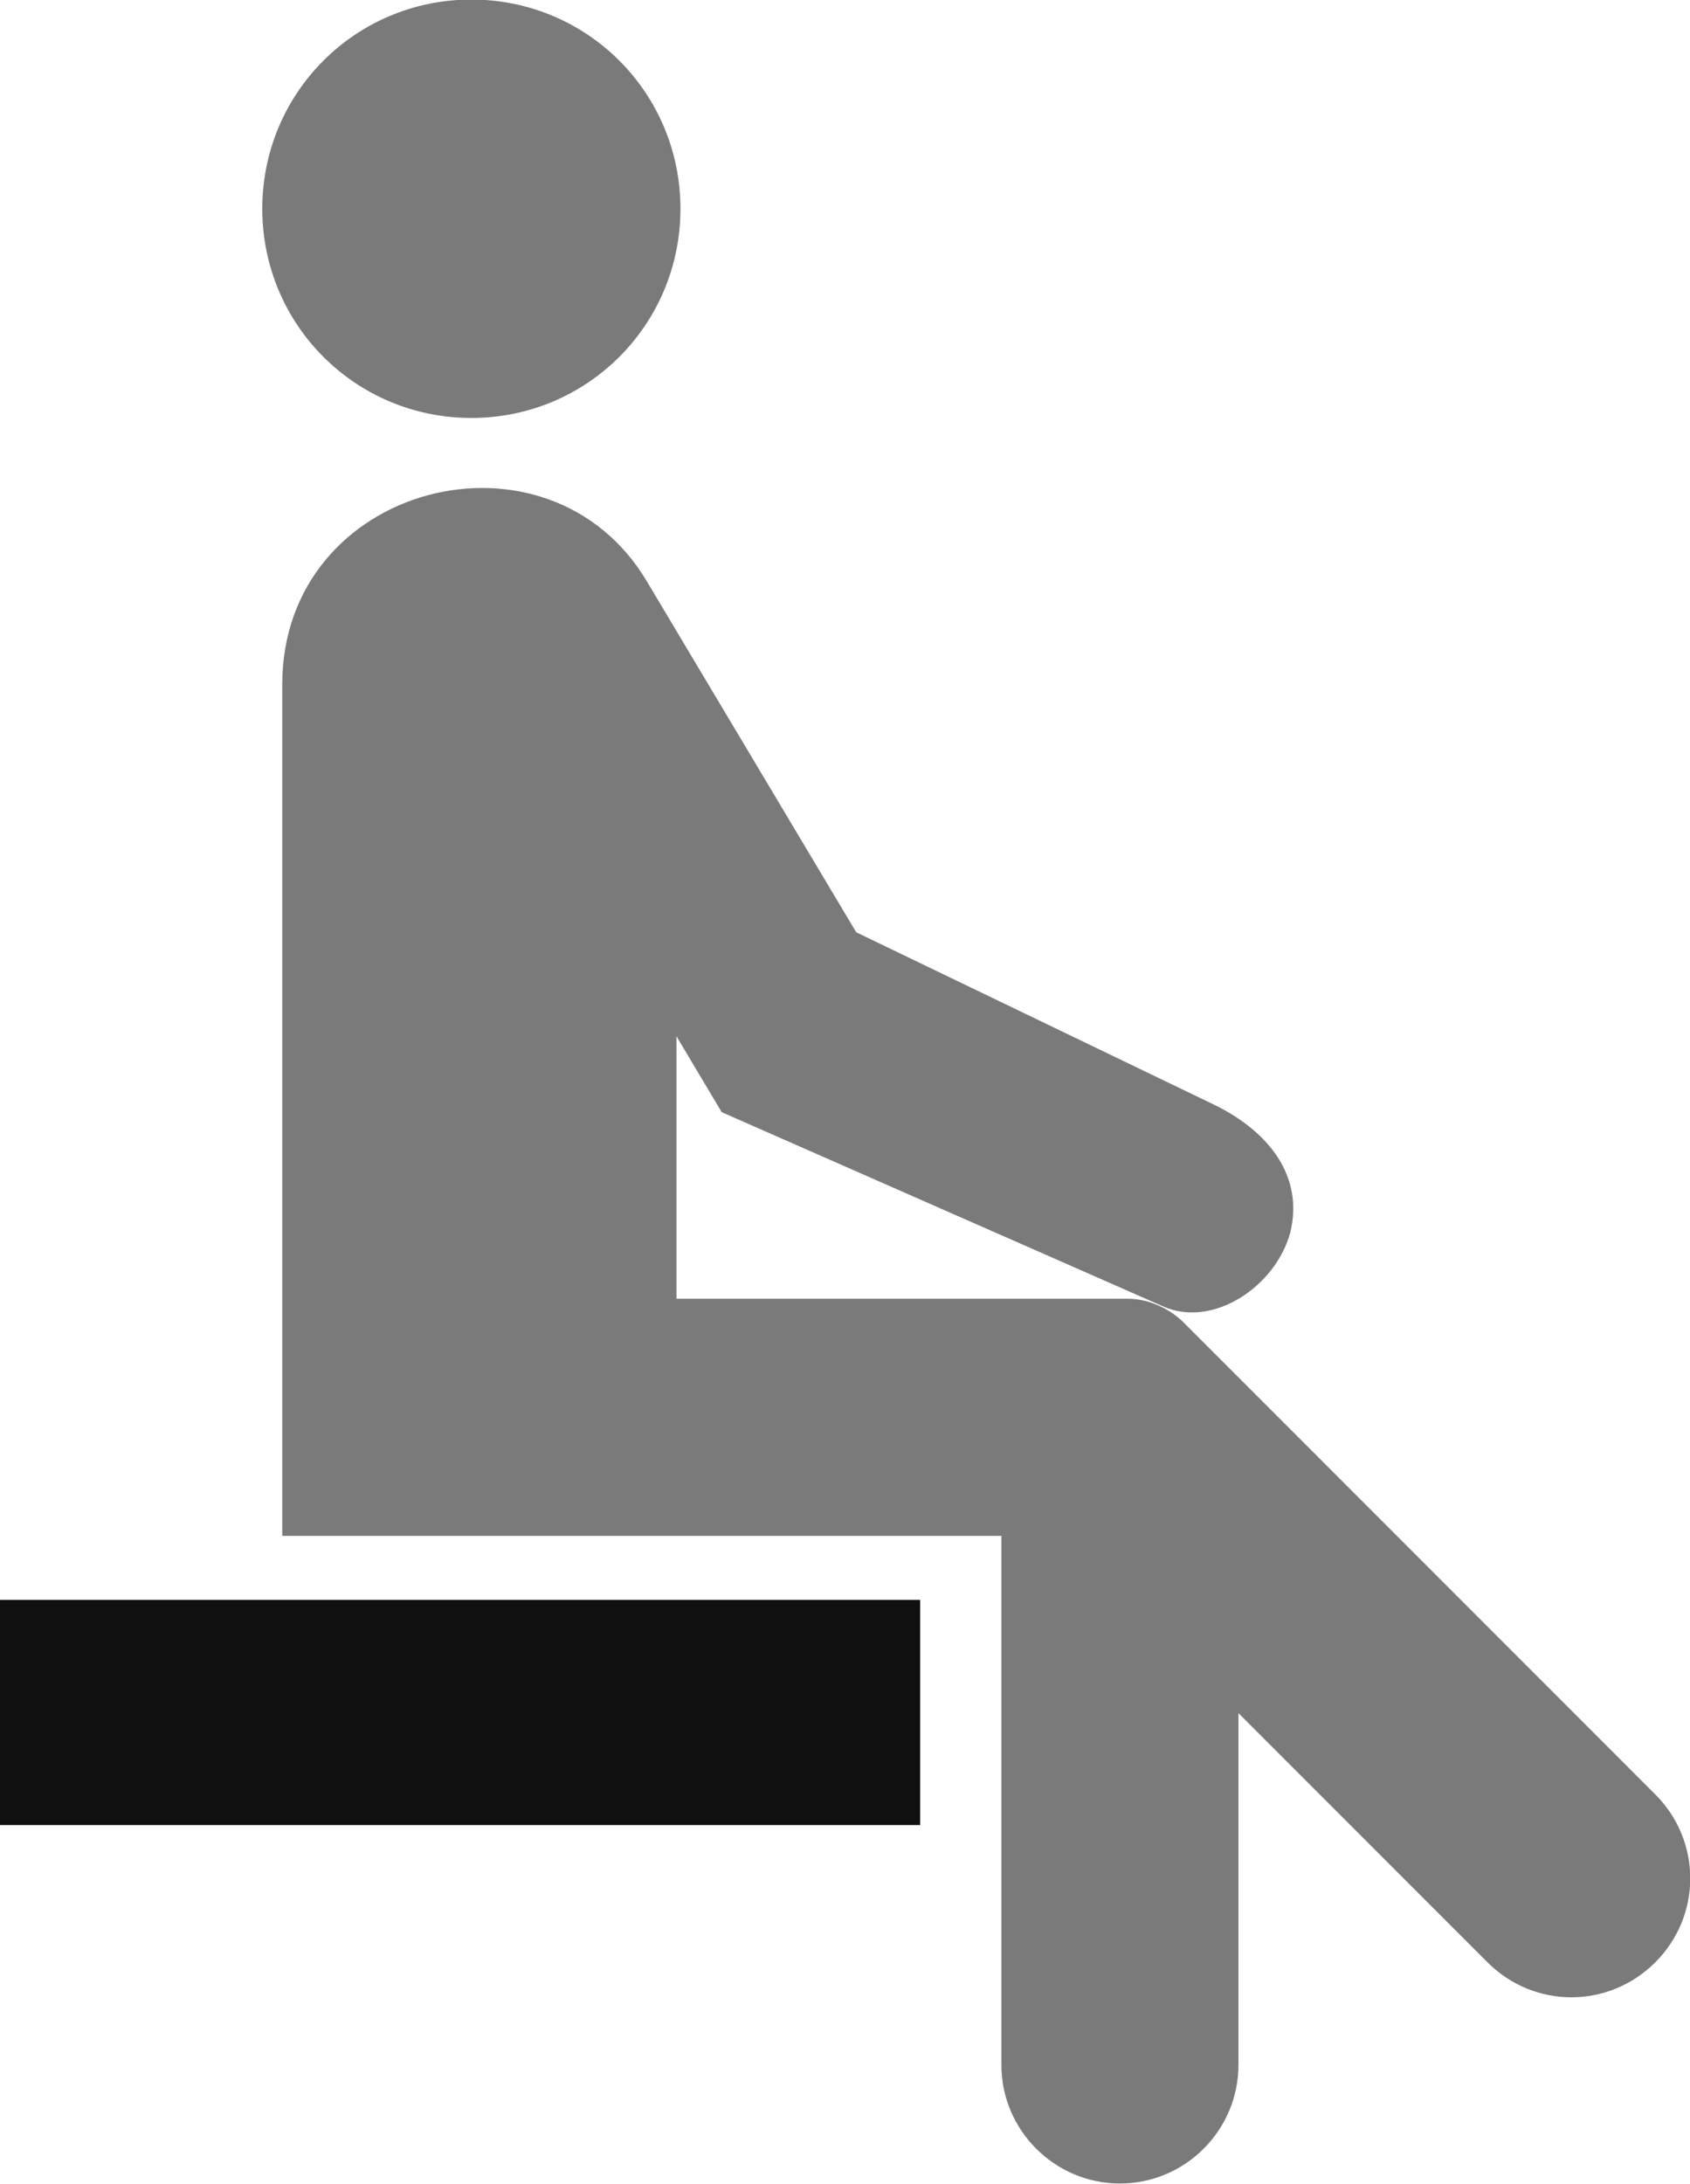
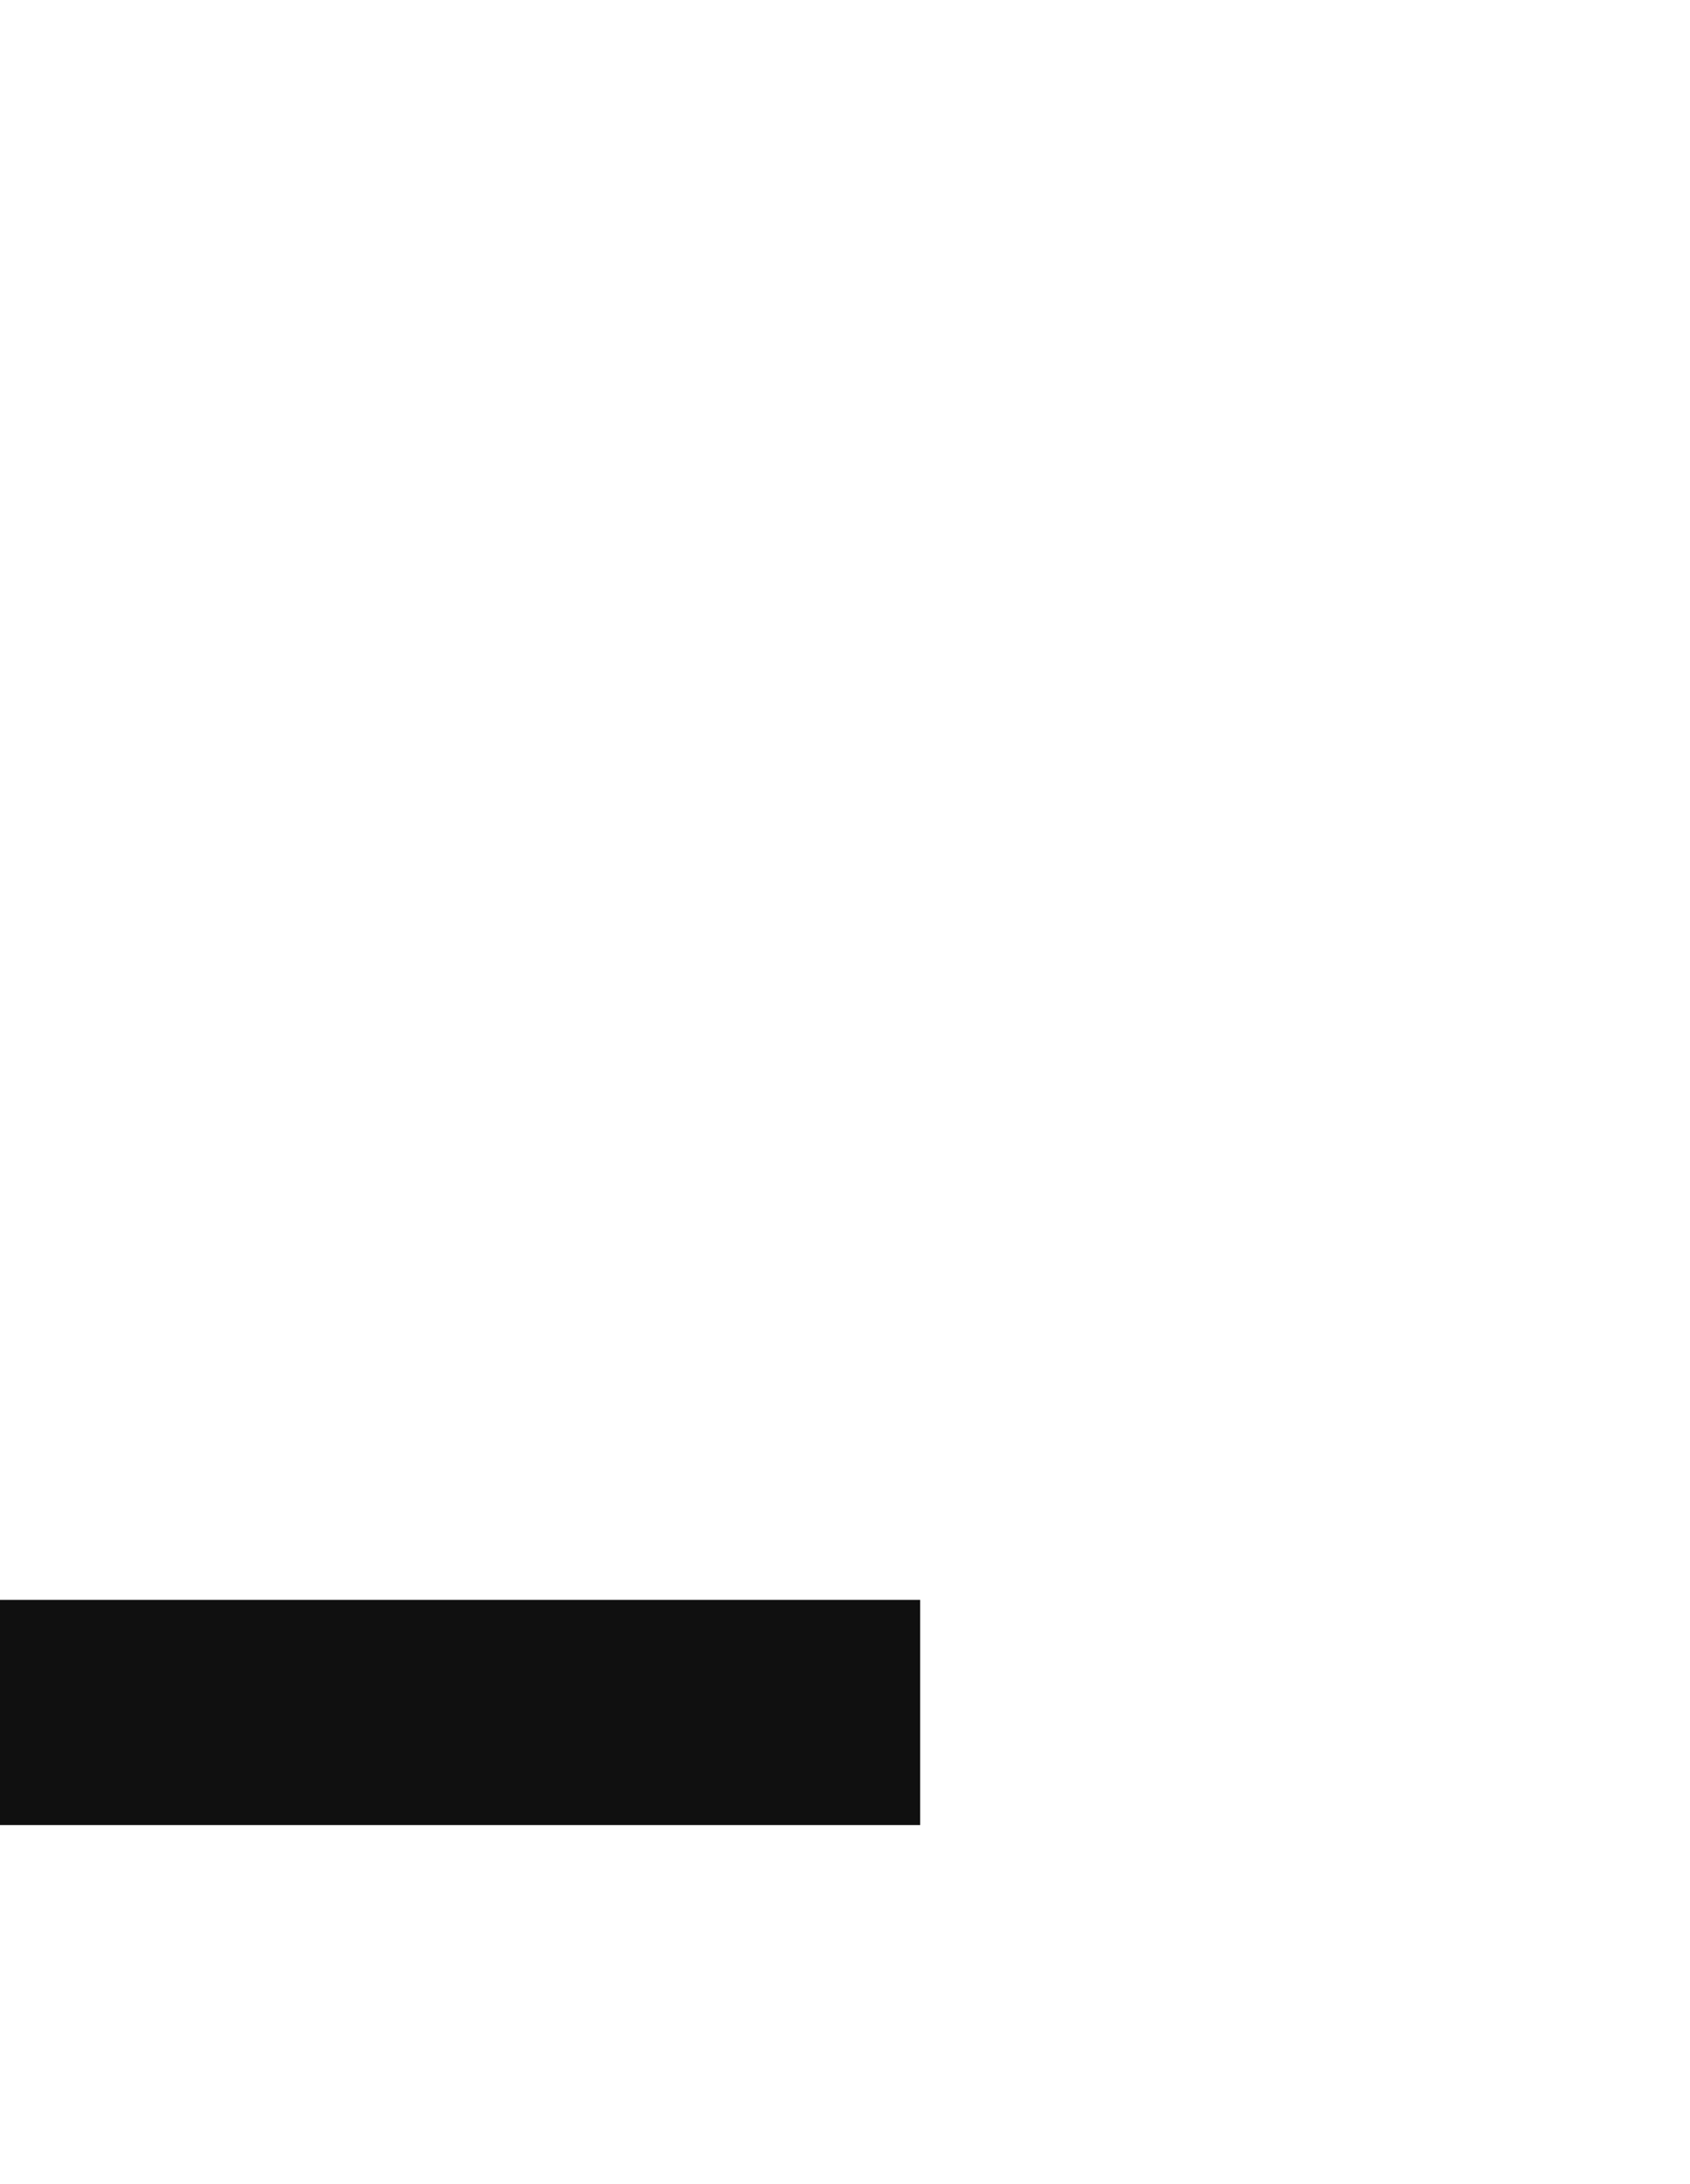
<svg xmlns="http://www.w3.org/2000/svg" xmlns:ns1="http://www.inkscape.org/namespaces/inkscape" xmlns:ns2="http://sodipodi.sourceforge.net/DTD/sodipodi-0.dtd" version="1.1" id="svg8" ns1:version="1.1.2 (0a00cf5339, 2022-02-04)" ns2:docname="two_sided.svg" x="0px" y="0px" viewBox="0 0 126.9 163.9" style="enable-background:new 0 0 126.9 163.9;" xml:space="preserve">
  <style type="text/css">
	.st0{fill-rule:evenodd;clip-rule:evenodd;fill:#7A7A7A;}
	.st1{fill-rule:evenodd;clip-rule:evenodd;fill-opacity:0.936;}
</style>
  <ns2:namedview bordercolor="#eeeeee" borderopacity="1" id="namedview10" ns1:current-layer="layer1" ns1:cx="102.39314" ns1:cy="60.906263" ns1:pagecheckerboard="0" ns1:pageopacity="0" ns1:pageshadow="0" ns1:window-height="995" ns1:window-maximized="1" ns1:window-width="1920" ns1:window-x="0" ns1:window-y="0" ns1:zoom="1.6993326" pagecolor="#ffffff" showgrid="false">
	</ns2:namedview>
  <g>
    <g id="layer1" transform="translate(-52.206,-38.533)" ns1:groupmode="layer" ns1:label="Layer 1">
-       <path id="path4" ns2:nodetypes="ccsccccsccsccsssccscccccsc" class="st0" d="M100.8,82.2c-7.4-12.5-27.4-7.4-27.4,7.7v63.9    h54v39.7c0,4.9,4,8.9,8.9,8.9s8.9-4,8.9-8.9v-26.4l18.7,18.7c3.5,3.5,9.1,3.5,12.6,0s3.5-9.1,0-12.6l-35.4-35.4    c-1.1-1.1-2.7-1.8-4.2-1.8H103v-19.7l3.4,5.7l33.2,14.6c3.7,1.6,8.4-1.5,9.5-5.6c1-4.2-1.6-7.5-5.6-9.5l-27-13L100.8,82.2z     M71.9,54.2c0,8.7,7,15.7,15.7,15.7s15.7-7,15.7-15.7s-7-15.7-15.7-15.7S71.9,45.5,71.9,54.2" />
-     </g>
+       </g>
    <g id="layer2" transform="translate(-52.206,-38.533)" ns1:groupmode="layer" ns1:label="Layer 2">
      <rect id="rect1529" x="52.2" y="158.6" class="st1" width="69.1" height="16.9" />
    </g>
  </g>
</svg>